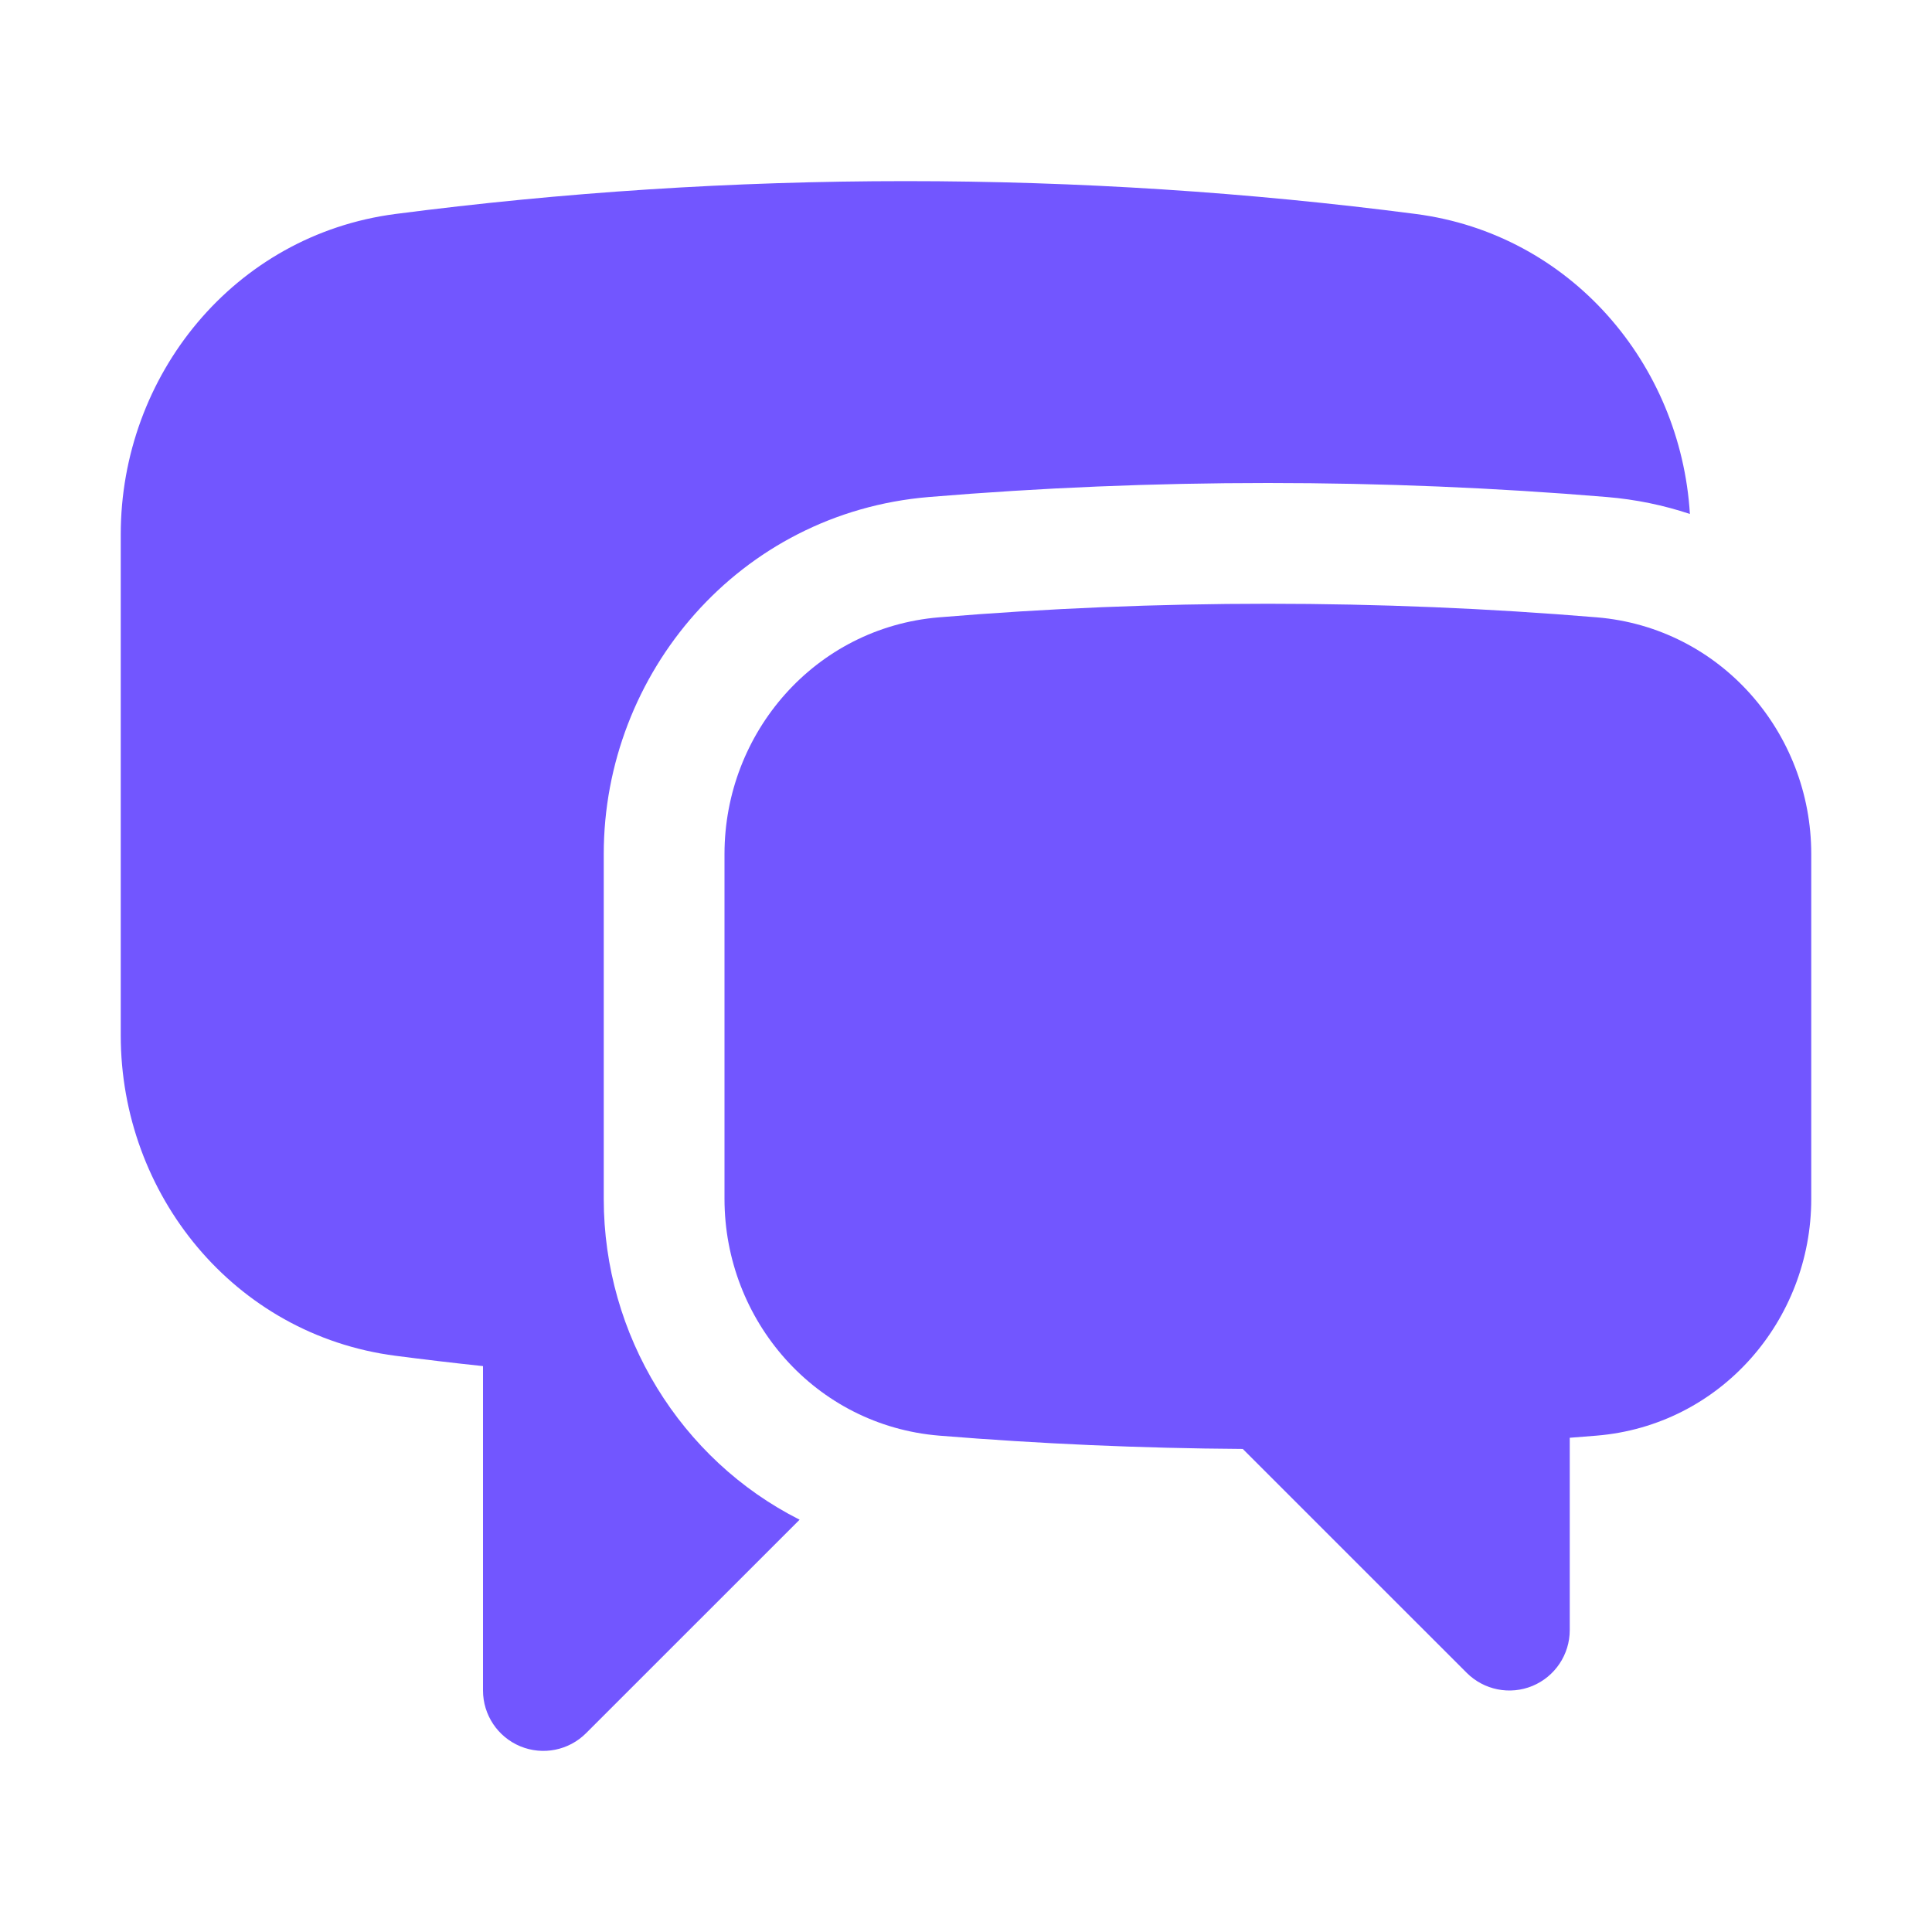
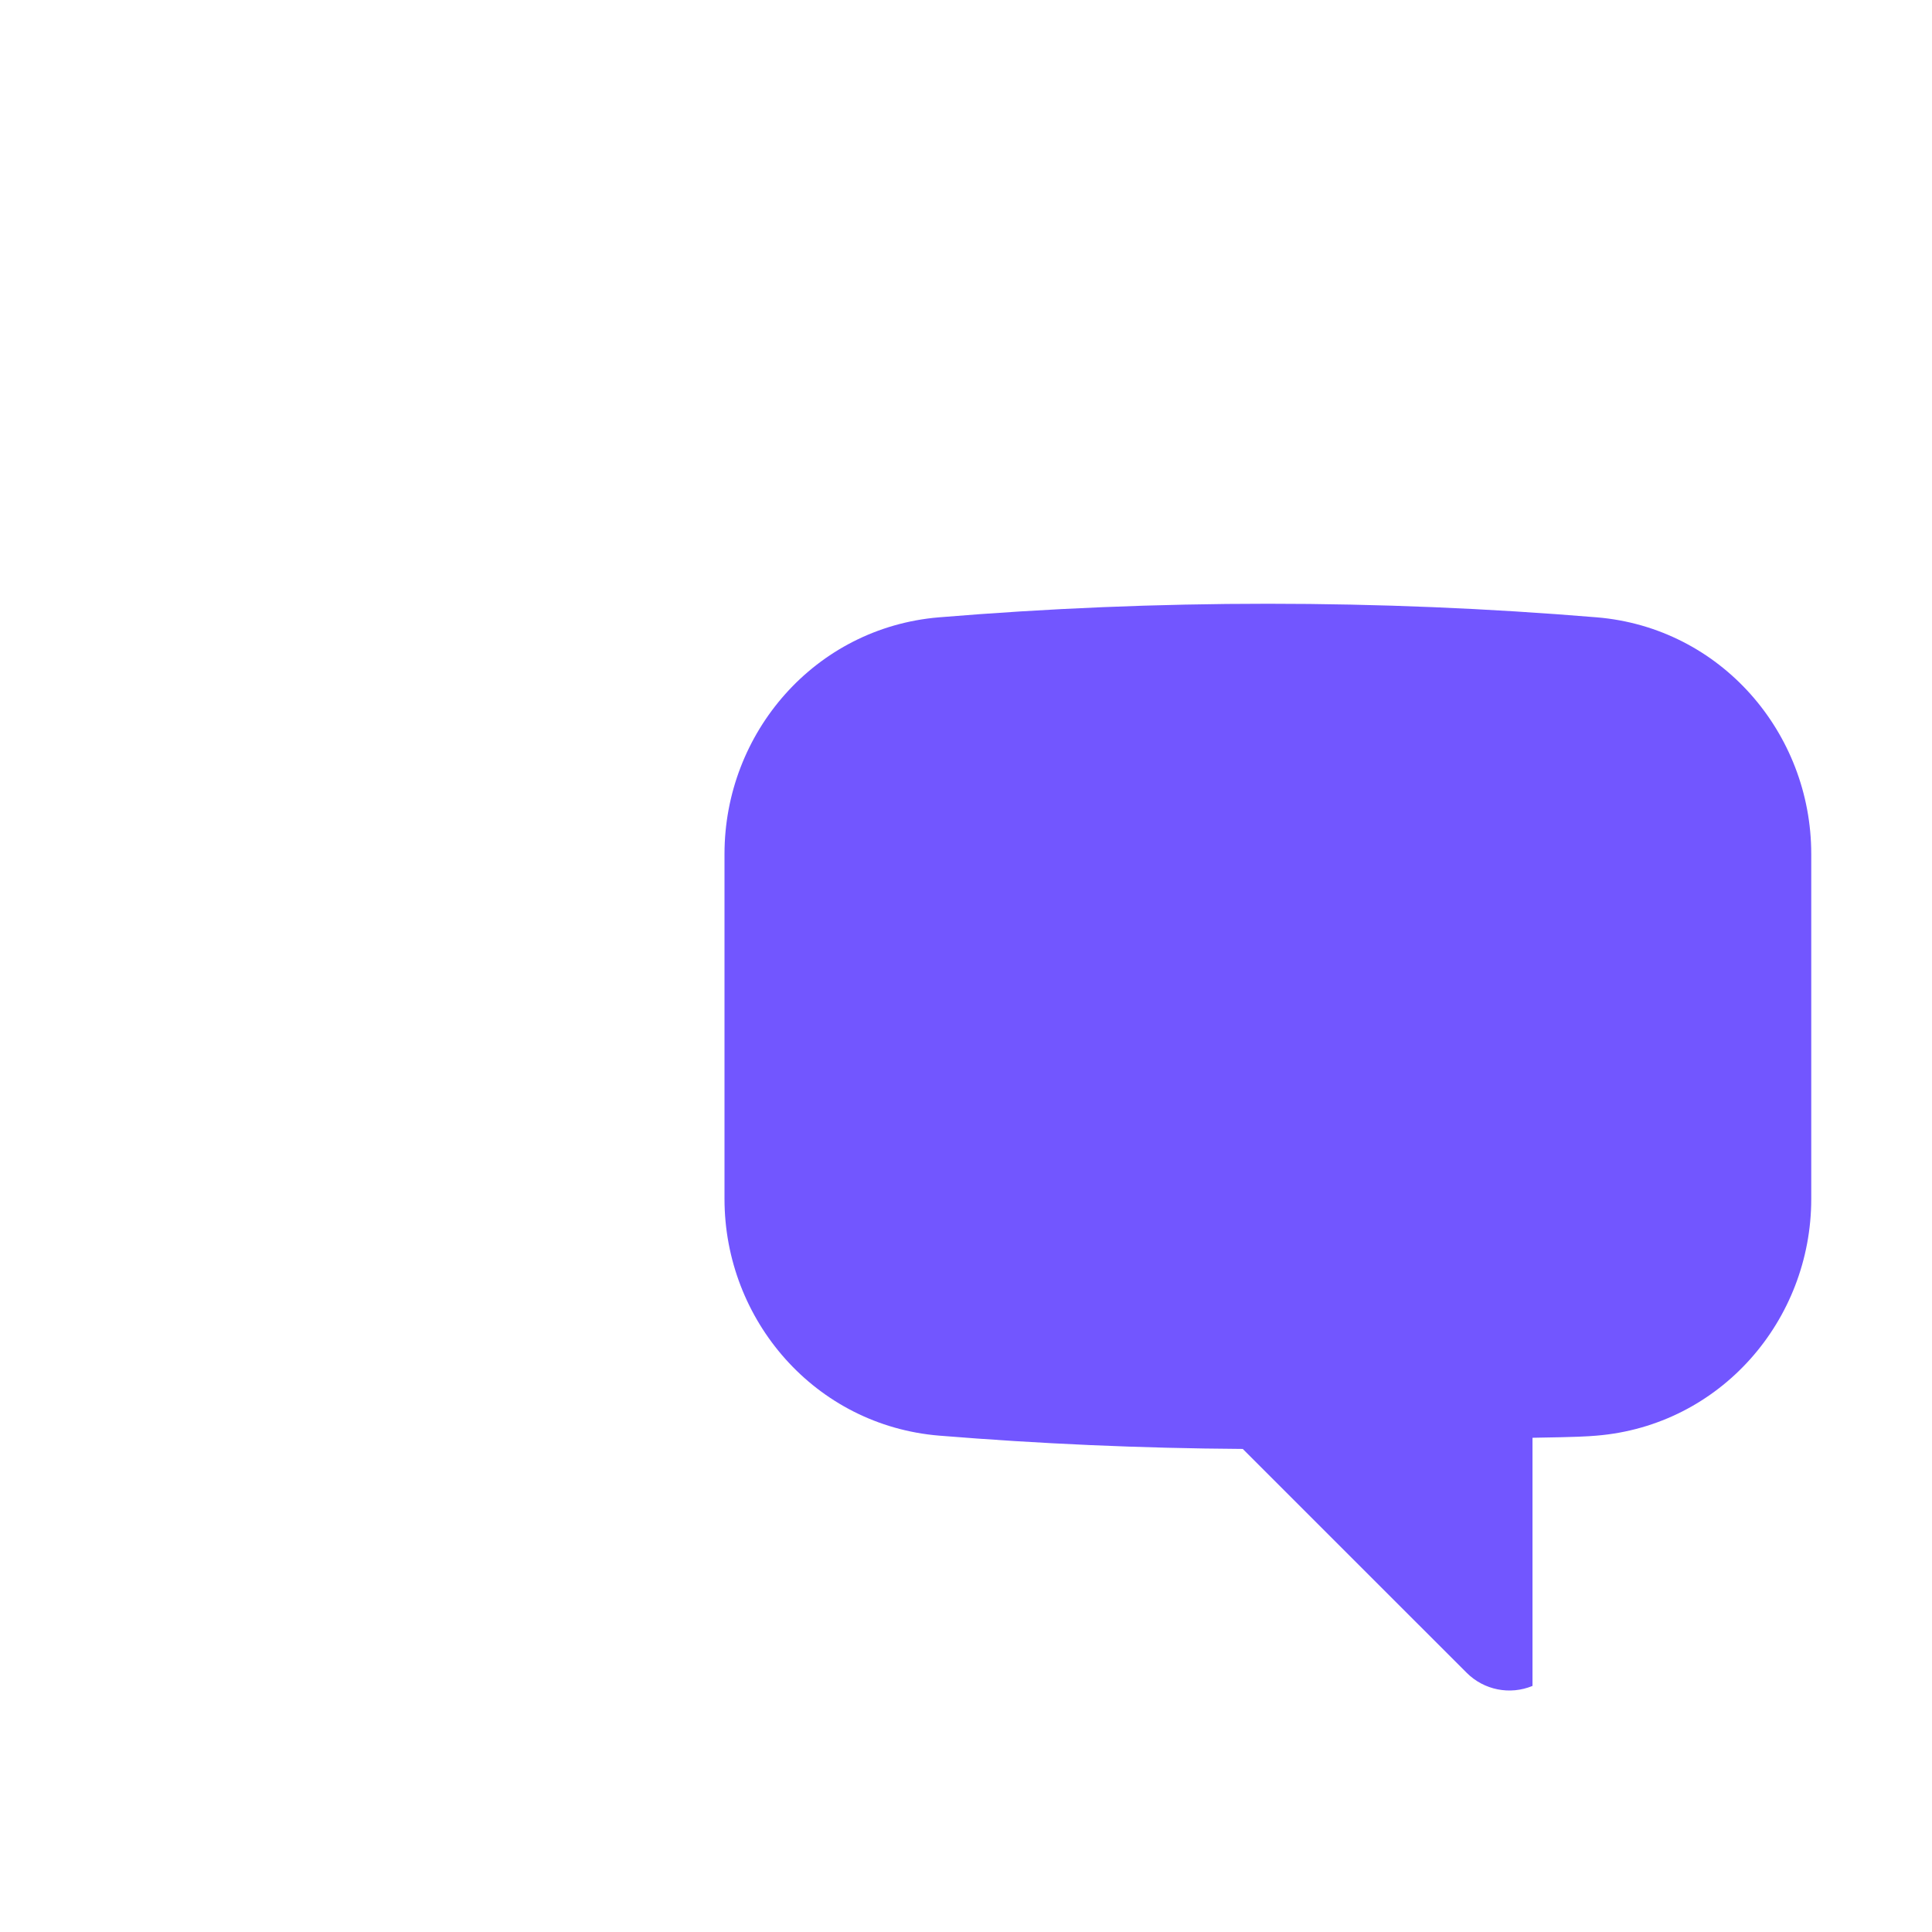
<svg xmlns="http://www.w3.org/2000/svg" width="32" height="32" viewBox="0 0 32 32" fill="none">
-   <path d="M6.551 3.544C9.317 3.185 12.137 3 15 3C17.863 3 20.683 3.185 23.449 3.544C26.012 3.877 27.838 6.026 27.99 8.513C27.555 8.368 27.095 8.272 26.613 8.232C24.762 8.078 22.89 8 21 8C19.11 8 17.238 8.078 15.387 8.232C12.242 8.493 10 11.153 10 14.144V19.858C10 22.113 11.273 24.177 13.244 25.171L9.707 28.707C9.421 28.993 8.991 29.079 8.617 28.924C8.244 28.769 8 28.404 8 28V22.627C7.515 22.576 7.032 22.518 6.551 22.456C3.873 22.108 2 19.778 2 17.15V8.85C2 6.222 3.873 3.892 6.551 3.544Z" fill="#7256FF" />
-   <path d="M21 10C19.166 10 17.349 10.076 15.552 10.225C13.5 10.396 12 12.137 12 14.144V19.858C12 21.869 13.504 23.611 15.559 23.779C17.217 23.914 18.893 23.988 20.584 23.999L24.293 27.707C24.579 27.993 25.009 28.079 25.383 27.924C25.756 27.769 26 27.404 26 27V23.814C26.147 23.802 26.294 23.791 26.441 23.779C28.496 23.611 30 21.869 30 19.858V14.144C30 12.137 28.5 10.396 26.448 10.225C24.651 10.076 22.834 10 21 10Z" fill="#7256FF" />
+   <path d="M21 10C19.166 10 17.349 10.076 15.552 10.225C13.5 10.396 12 12.137 12 14.144V19.858C12 21.869 13.504 23.611 15.559 23.779C17.217 23.914 18.893 23.988 20.584 23.999L24.293 27.707C24.579 27.993 25.009 28.079 25.383 27.924V23.814C26.147 23.802 26.294 23.791 26.441 23.779C28.496 23.611 30 21.869 30 19.858V14.144C30 12.137 28.5 10.396 26.448 10.225C24.651 10.076 22.834 10 21 10Z" fill="#7256FF" />
</svg>